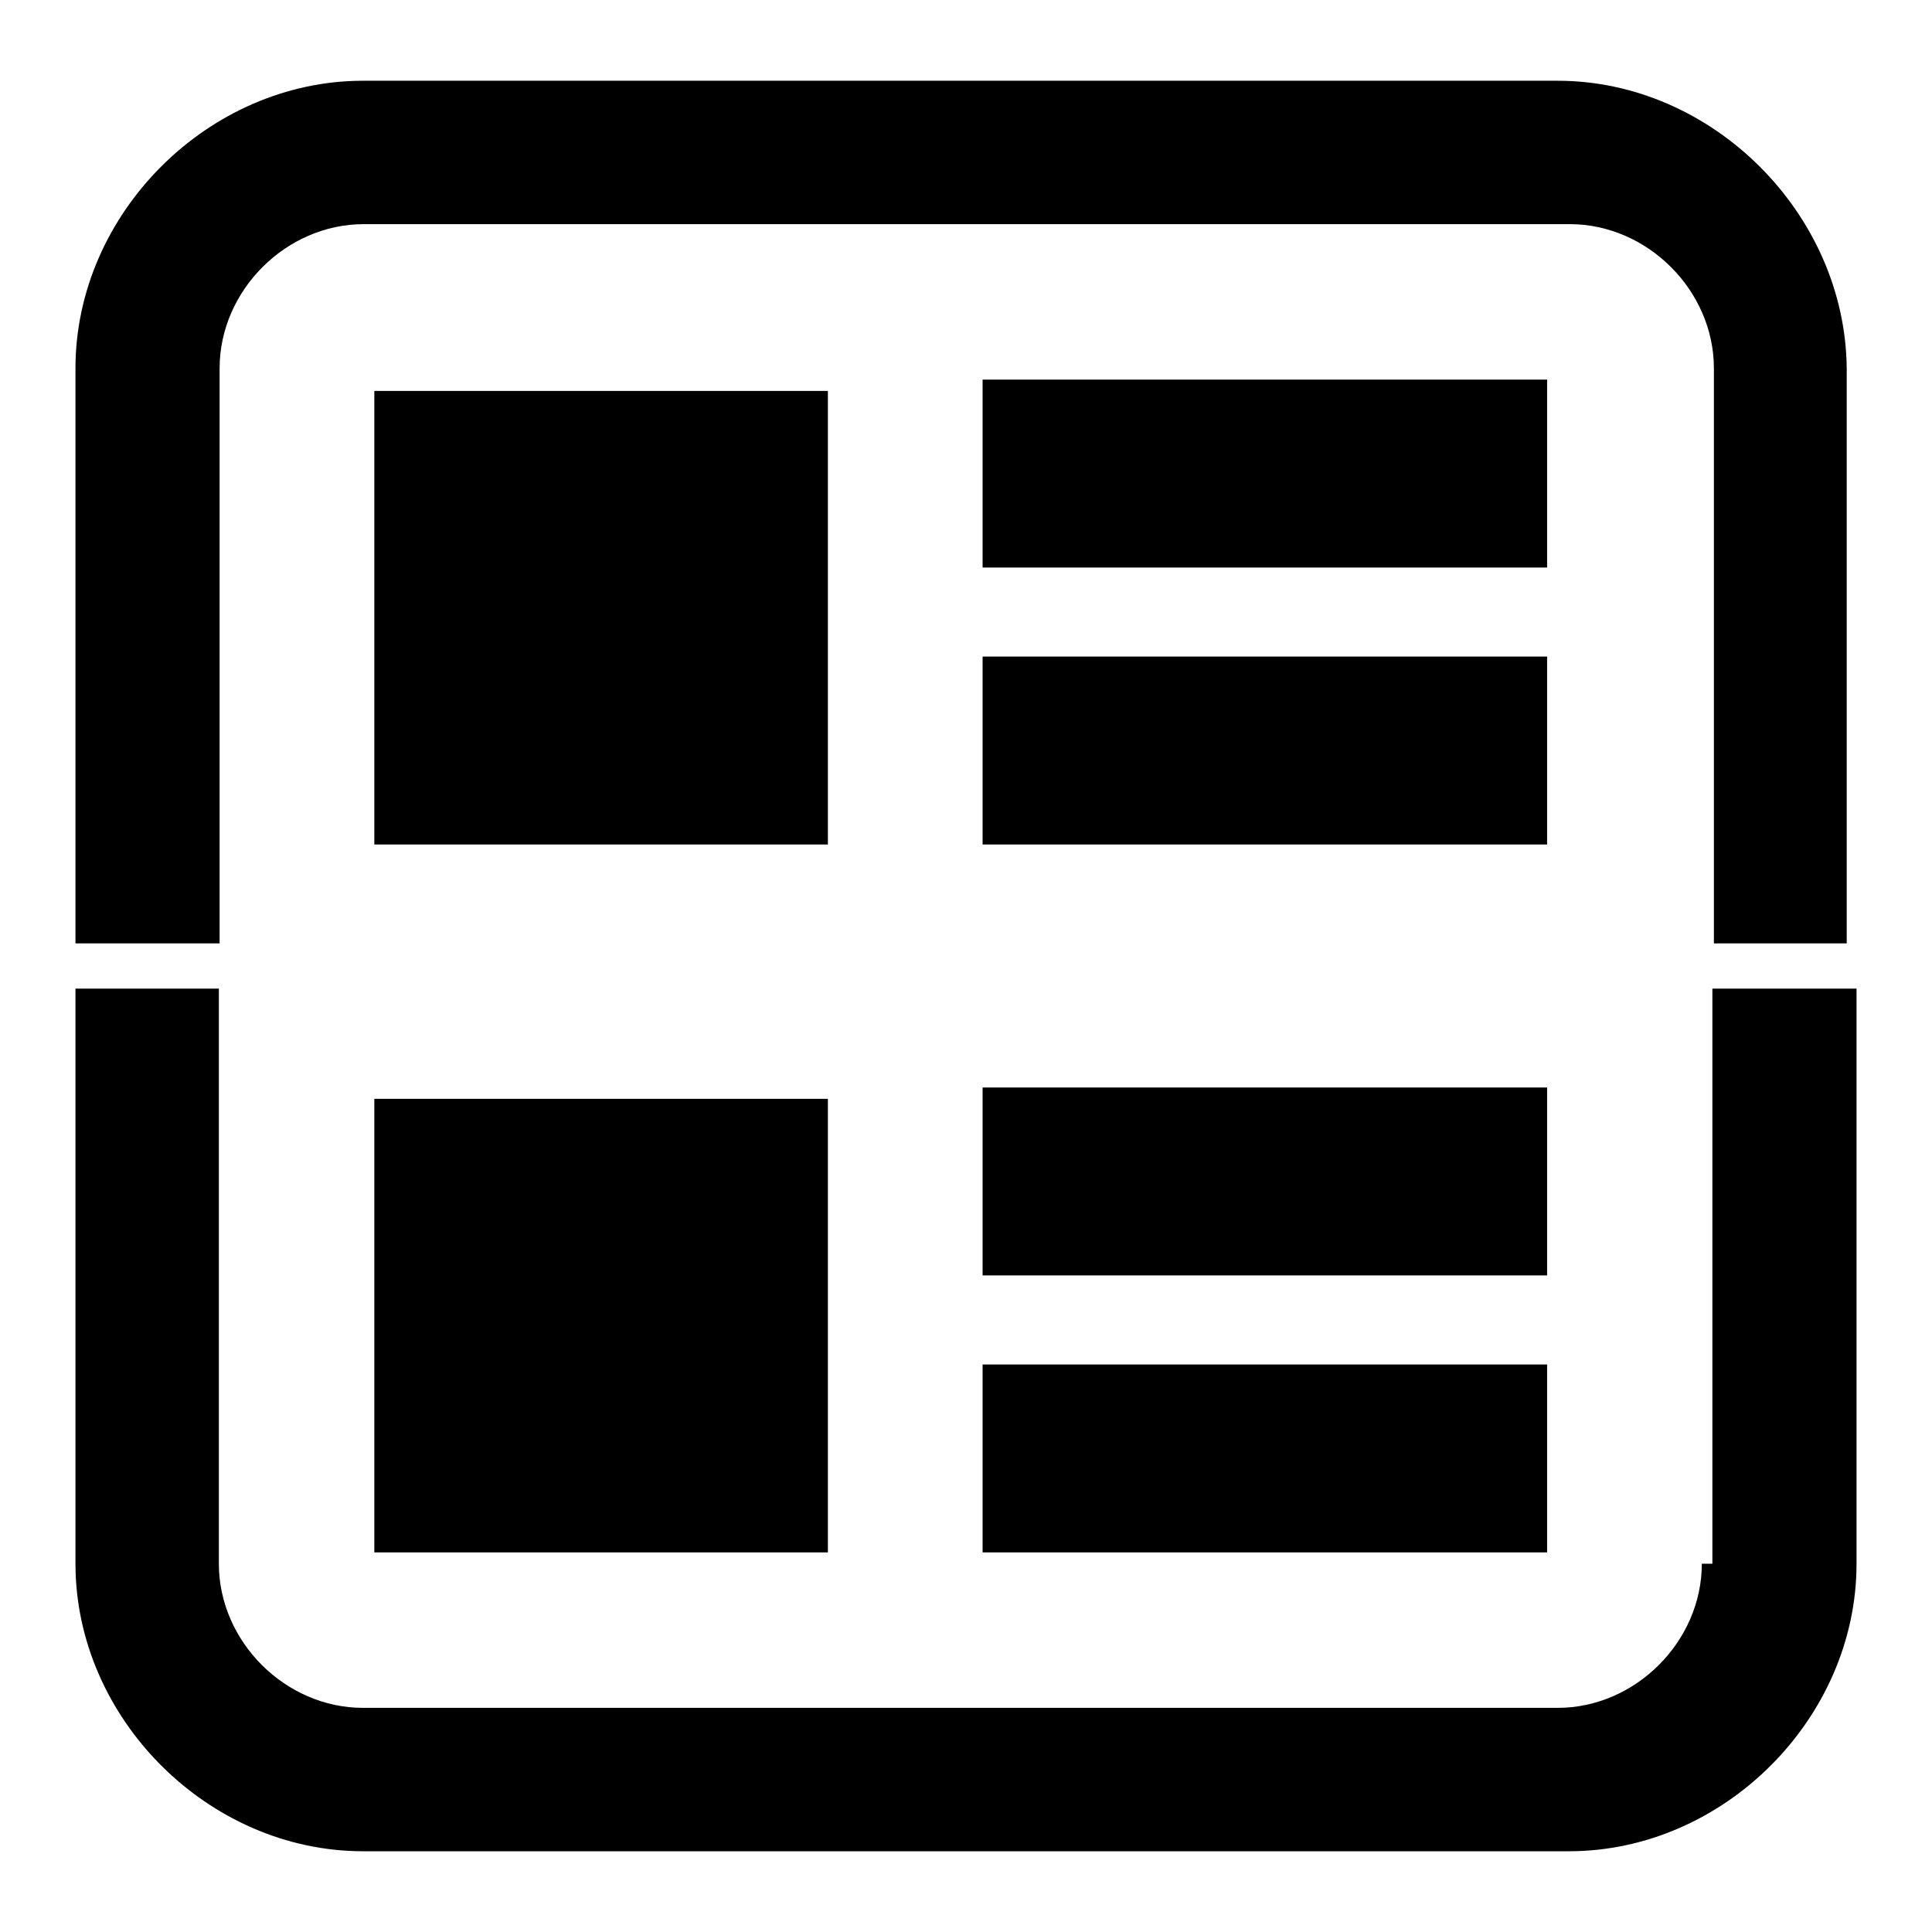
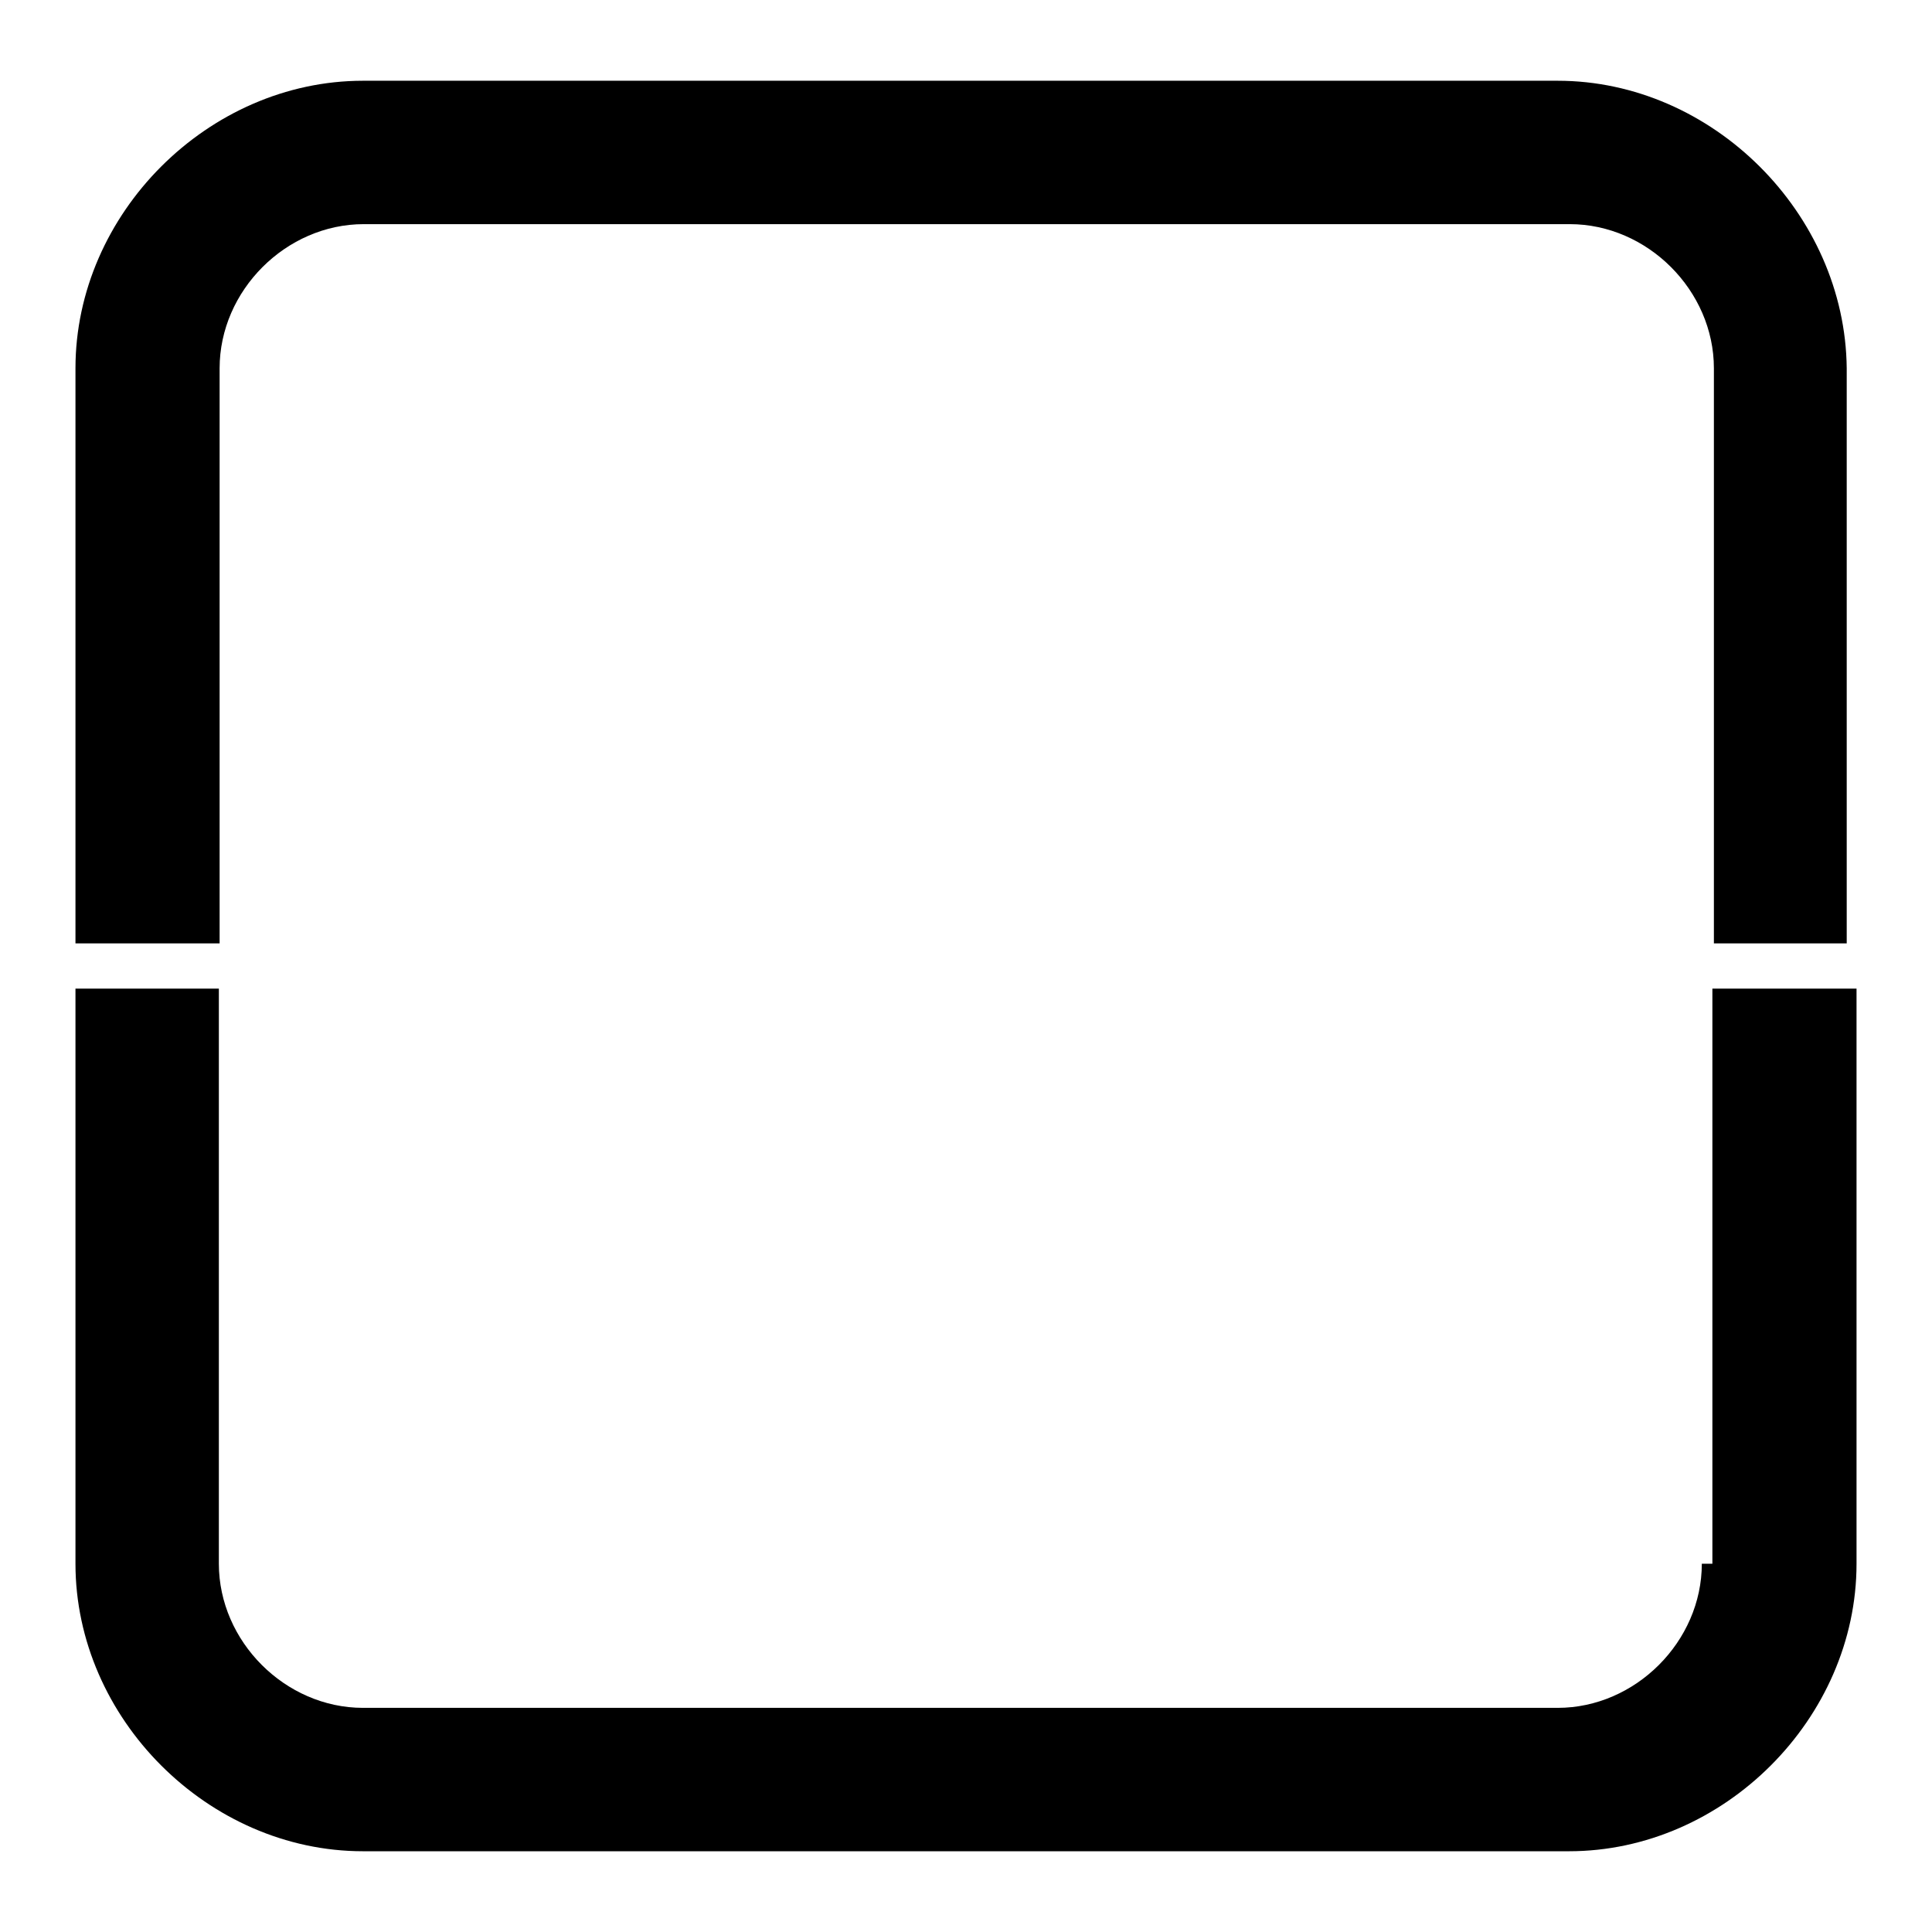
<svg xmlns="http://www.w3.org/2000/svg" version="1.1" x="0px" y="0px" viewBox="0 0 256 256" enable-background="new 0 0 256 256" xml:space="preserve">
  <g>
-     <path fill="#000000" d="M130.2,75.2V50.3H205v24.9H130.2z M130.2,111.9V87H205v24.9H130.2z M130.2,169v-24.9H205V169H130.2z  M130.2,205.7v-24.9H205v24.9H130.2z M109.7,111.9H49.6V51.8h60.1V111.9z M109.7,205.7H49.6v-60.1h60.1V205.7z" />
    <path fill="#000000" d="M225.5,207.2c0,10.3-8.8,19.1-19.1,19.1H48.1c-10.3,0-19.1-8.8-19.1-19.1v-76.2H10v76.2 c0,20.5,17.6,38.1,38.1,38.1h159.8c20.5,0,38.1-17.6,38.1-38.1v-76.2h-19.1v76.2H225.5z M206.4,10.7H48.1 C27.6,10.7,10,28.3,10,48.8v76.2h19.1V48.8c0-10.3,8.8-19.1,19.1-19.1h159.8c10.3,0,19.1,8.8,19.1,19.1v76.2h17.6V48.8 C244.5,28.3,226.9,10.7,206.4,10.7z" />
  </g>
</svg>